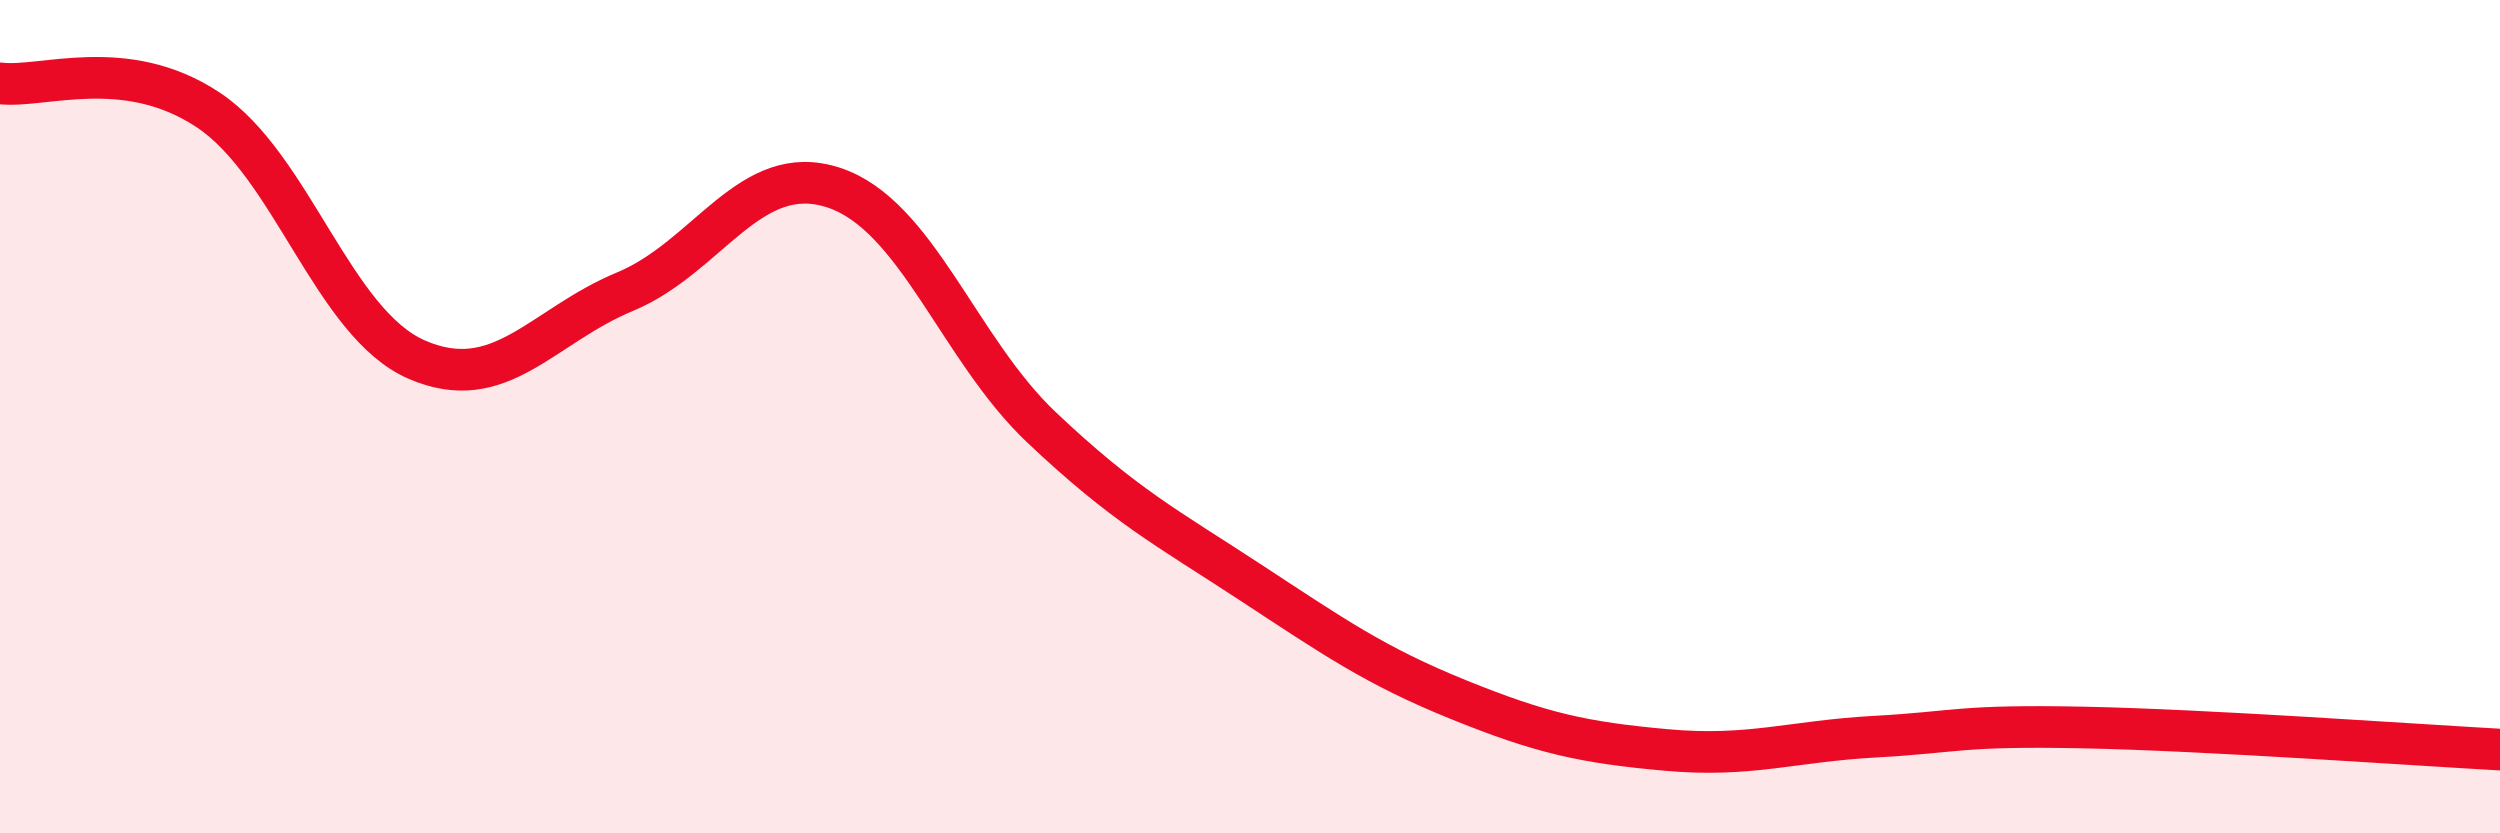
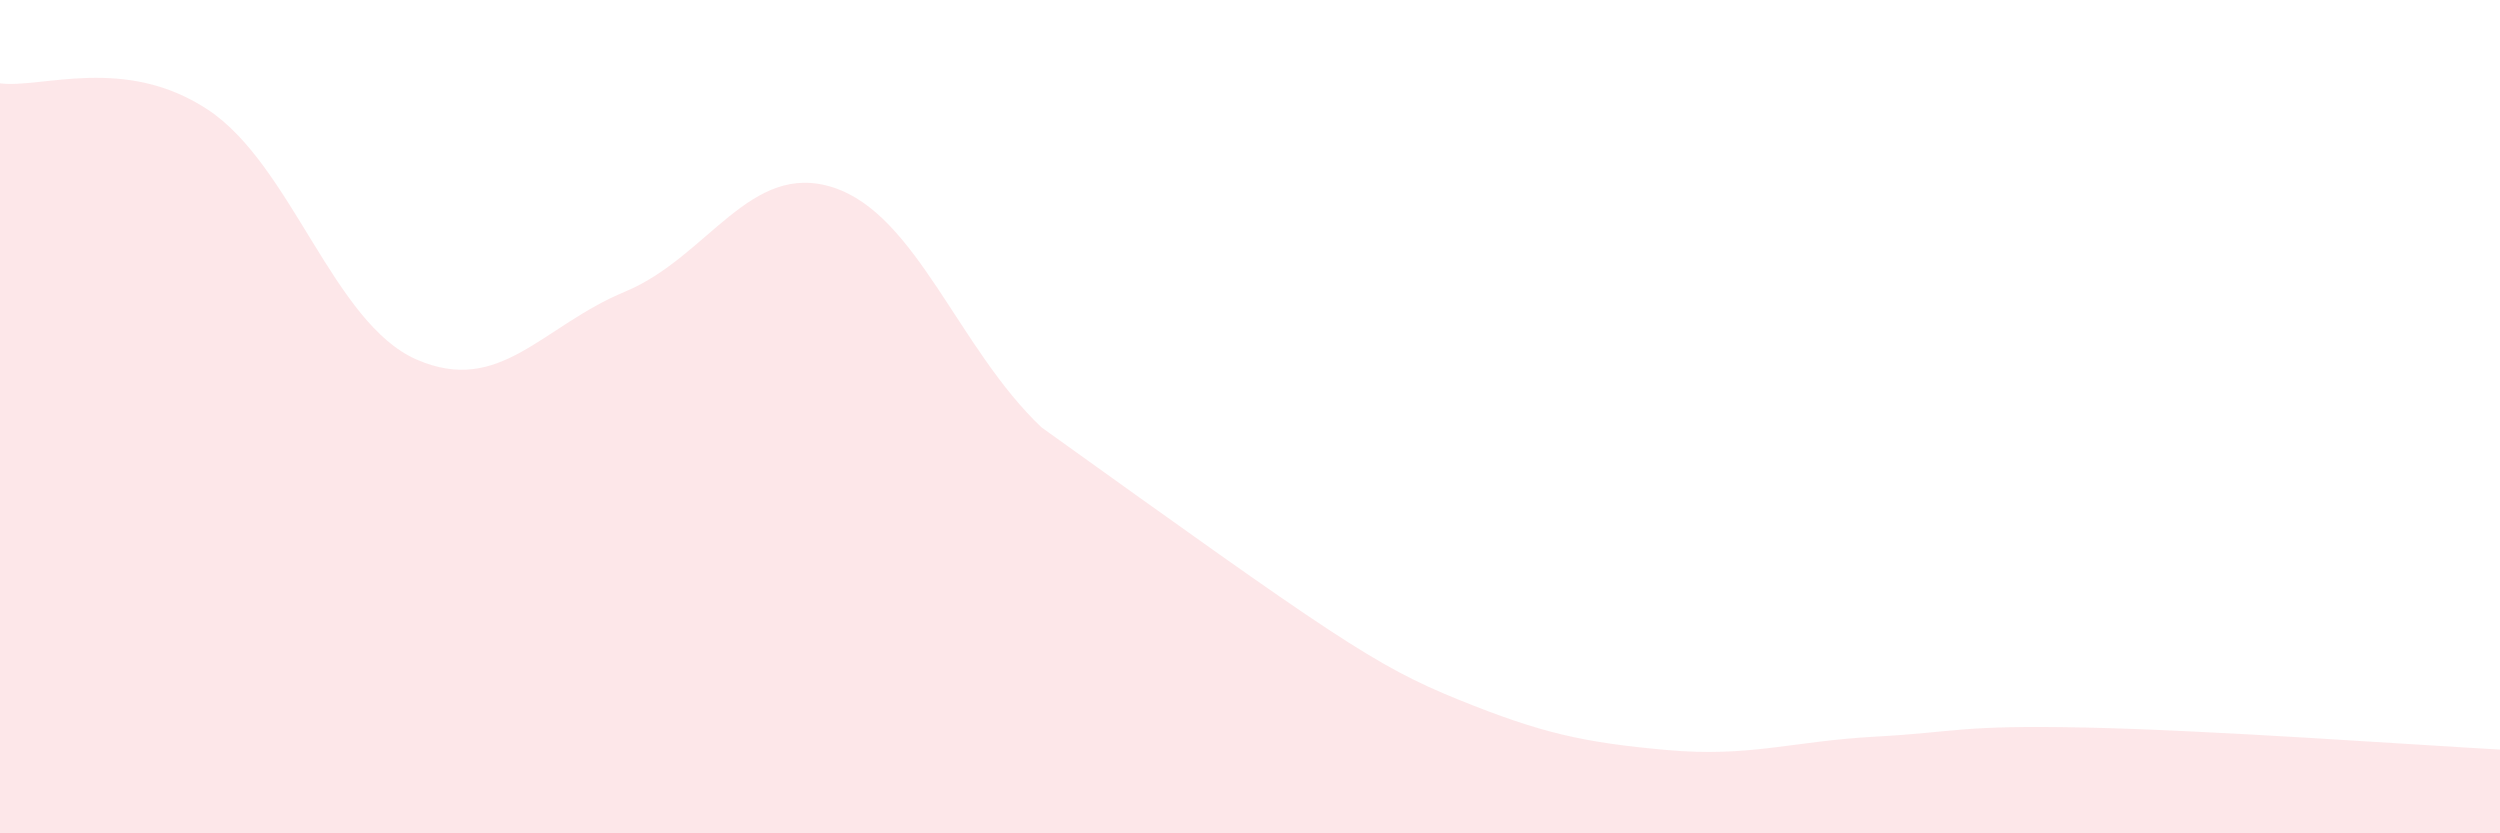
<svg xmlns="http://www.w3.org/2000/svg" width="60" height="20" viewBox="0 0 60 20">
-   <path d="M 0,2 C 1,2.13 3,1.31 5,2.64 C 7,3.97 8,7.76 10,8.63 C 12,9.5 13,7.83 15,7 C 17,6.17 18,3.85 20,4.5 C 22,5.15 23,8.37 25,10.26 C 27,12.15 28,12.66 30,13.97 C 32,15.28 33,15.98 35,16.79 C 37,17.6 38,17.82 40,18 C 42,18.18 43,17.79 45,17.68 C 47,17.57 47,17.4 50,17.46 C 53,17.52 58,17.88 60,17.99L60 20L0 20Z" fill="#EB0A25" opacity="0.1" stroke-linecap="round" stroke-linejoin="round" />
-   <path d="M 0,2 C 1,2.13 3,1.31 5,2.64 C 7,3.97 8,7.76 10,8.63 C 12,9.5 13,7.83 15,7 C 17,6.17 18,3.85 20,4.5 C 22,5.15 23,8.37 25,10.26 C 27,12.15 28,12.66 30,13.97 C 32,15.28 33,15.98 35,16.79 C 37,17.6 38,17.82 40,18 C 42,18.18 43,17.79 45,17.68 C 47,17.57 47,17.4 50,17.46 C 53,17.52 58,17.88 60,17.99" stroke="#EB0A25" stroke-width="1" fill="none" stroke-linecap="round" stroke-linejoin="round" />
+   <path d="M 0,2 C 1,2.13 3,1.31 5,2.64 C 7,3.97 8,7.76 10,8.63 C 12,9.5 13,7.83 15,7 C 17,6.17 18,3.85 20,4.5 C 22,5.15 23,8.37 25,10.26 C 32,15.28 33,15.98 35,16.79 C 37,17.6 38,17.82 40,18 C 42,18.18 43,17.79 45,17.68 C 47,17.57 47,17.4 50,17.46 C 53,17.52 58,17.88 60,17.99L60 20L0 20Z" fill="#EB0A25" opacity="0.1" stroke-linecap="round" stroke-linejoin="round" />
</svg>